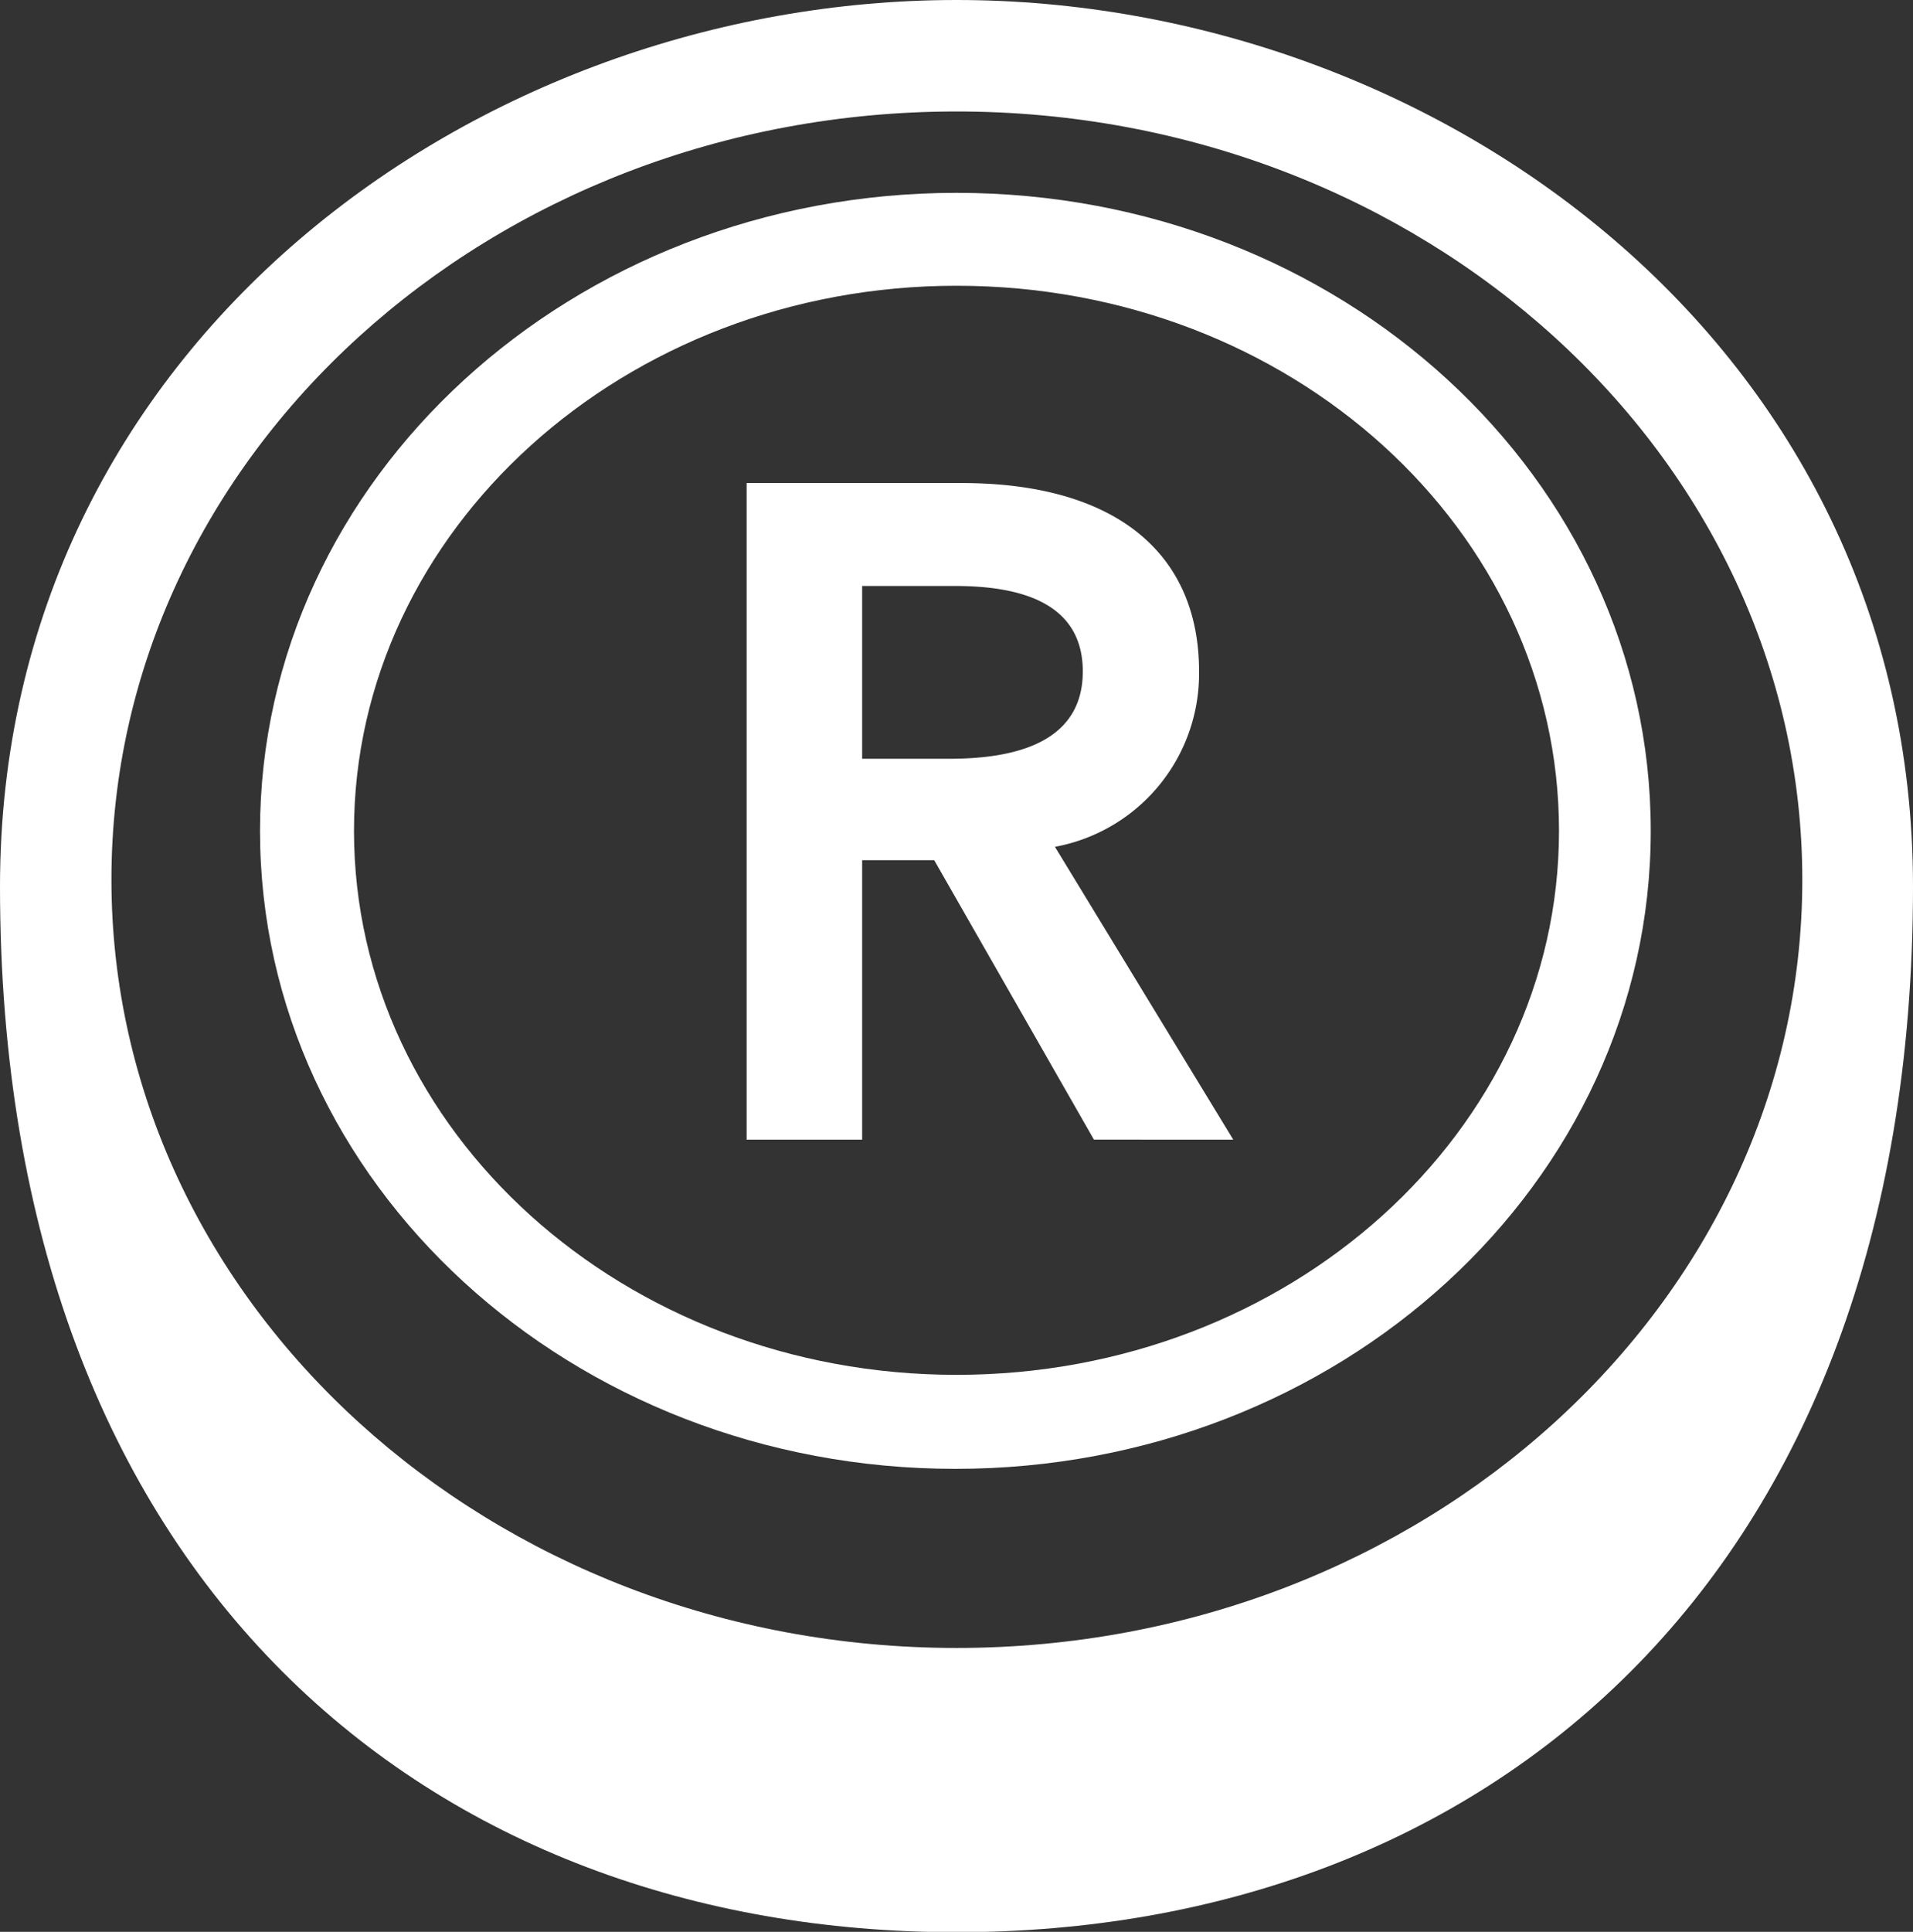
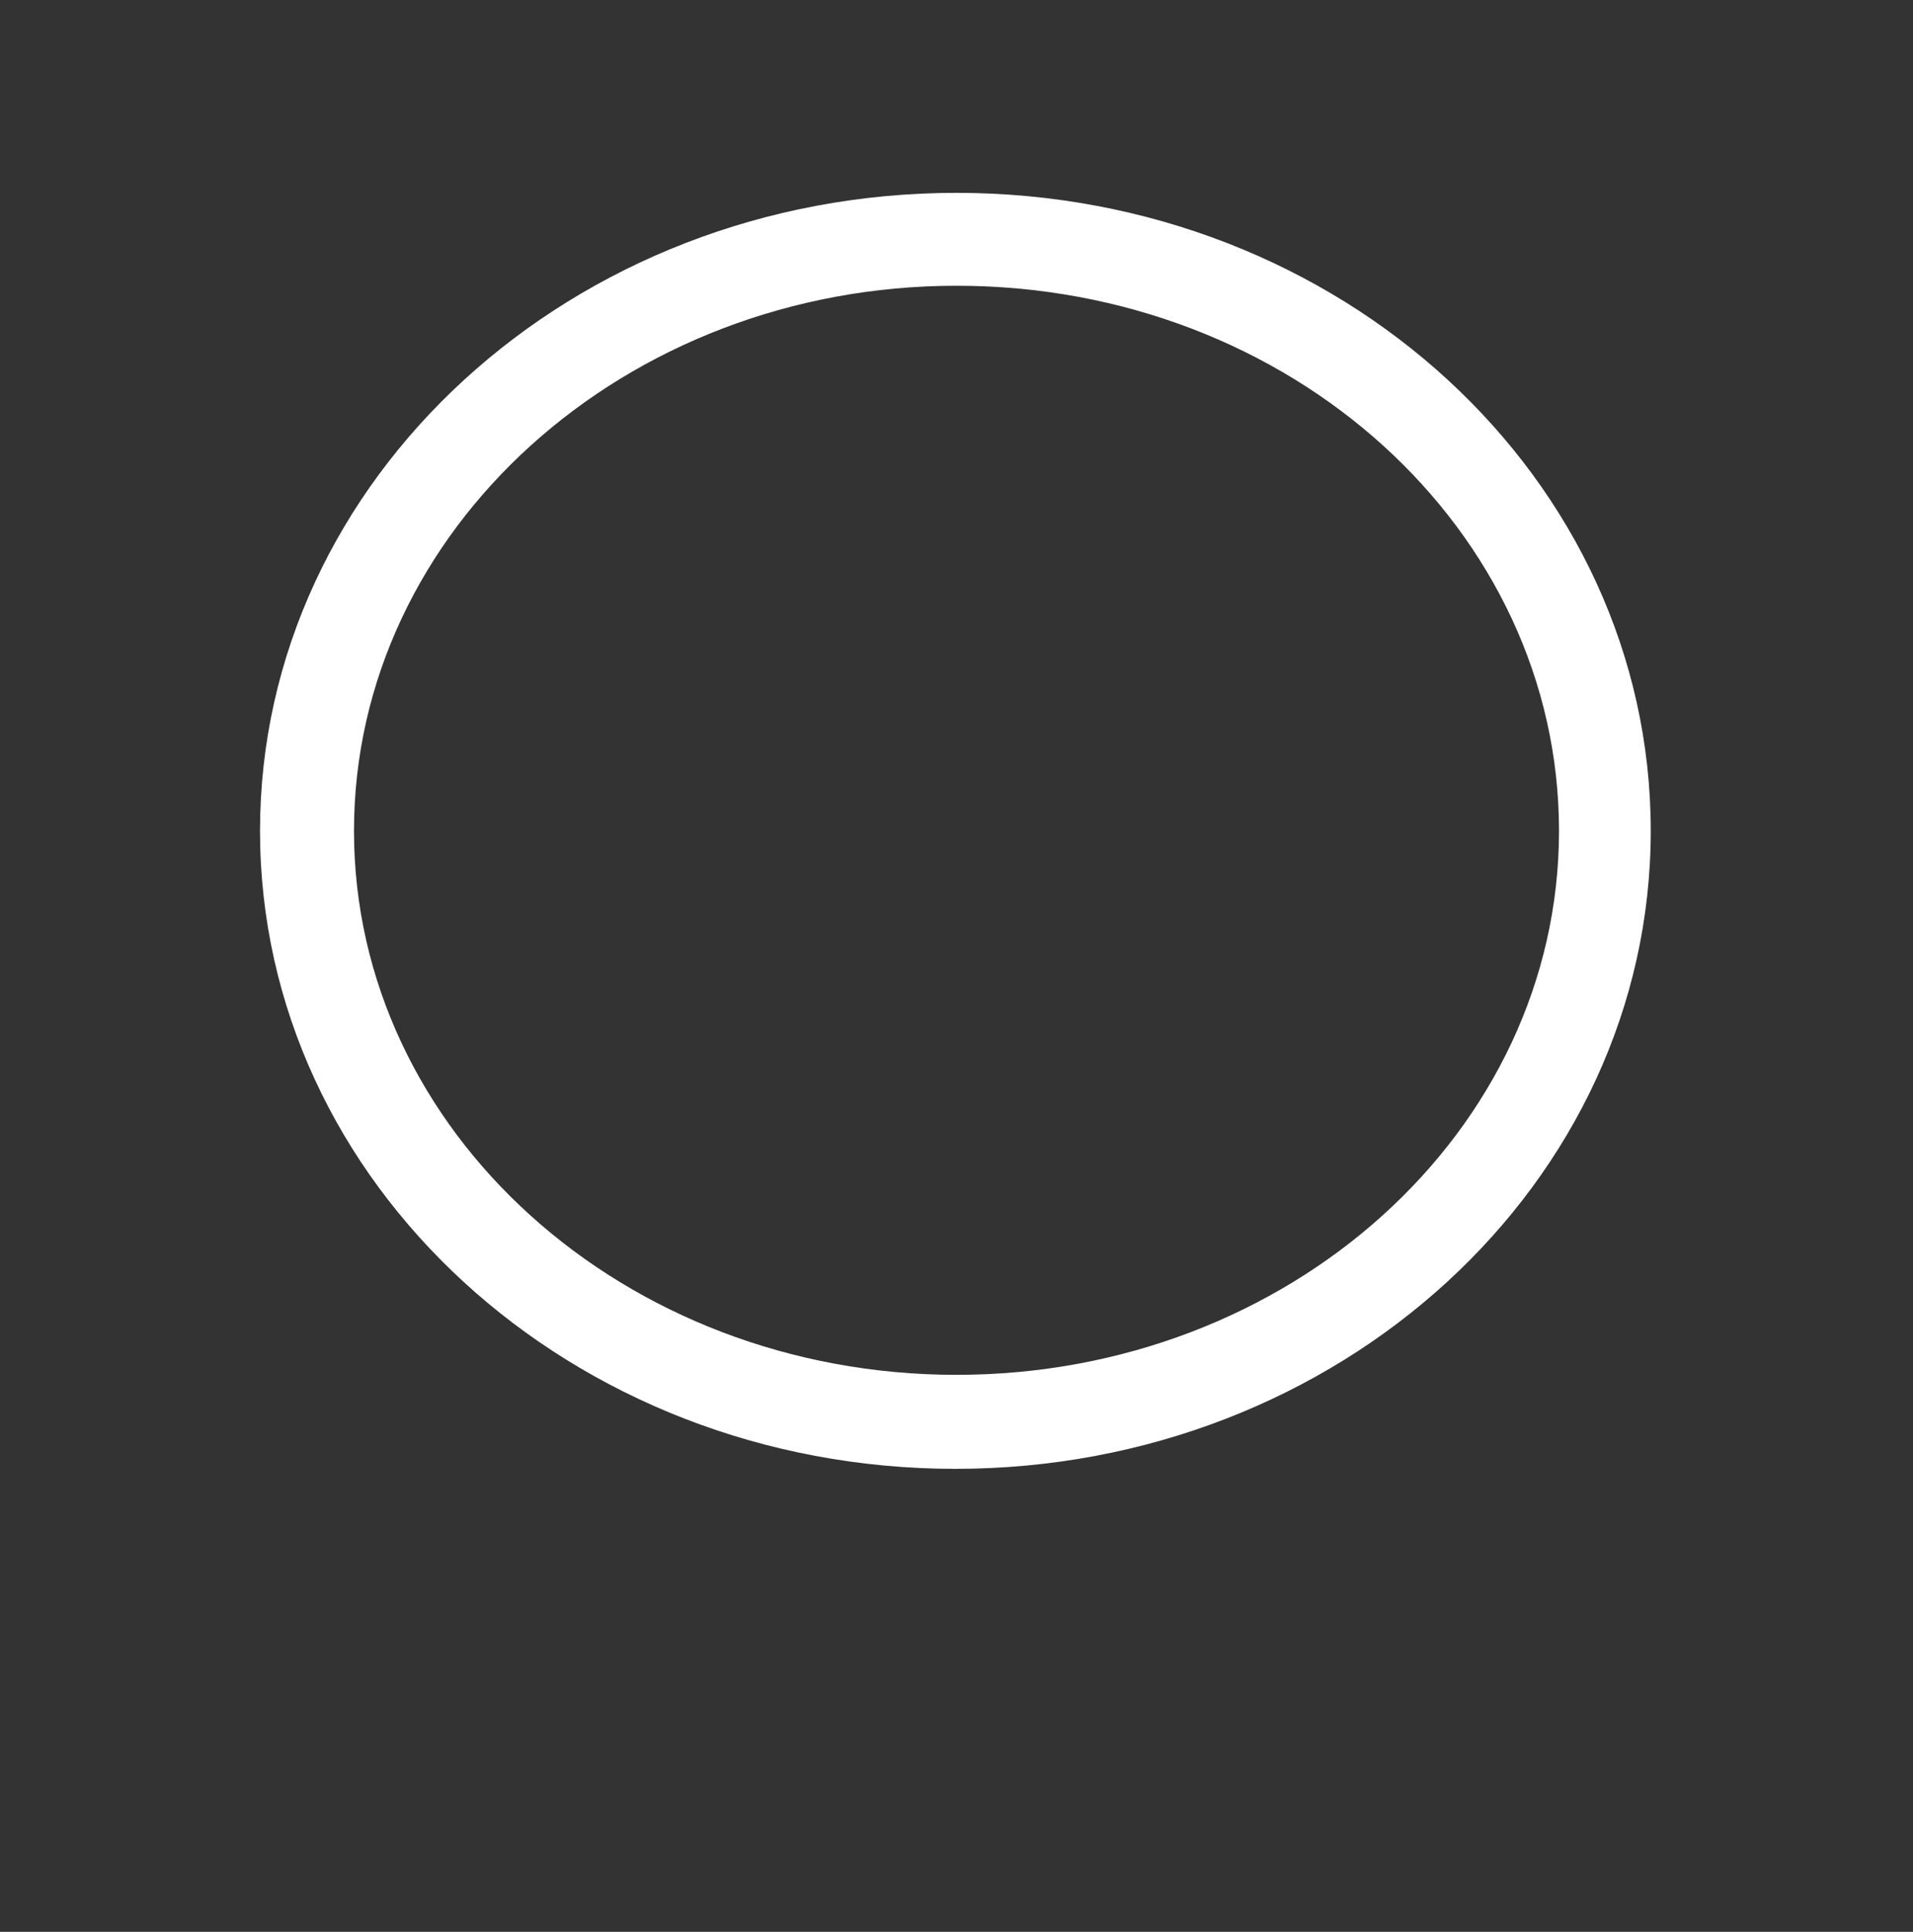
<svg xmlns="http://www.w3.org/2000/svg" viewBox="0 0 51.5 51.99">
  <rect x="0" y="0" width="51.5" height="51.99" fill="#333333" stroke="none" />
  <defs>
    <style>.cls-1{fill:#fff;}</style>
  </defs>
  <g id="レイヤー_2" data-name="レイヤー 2">
    <g id="白stick_buttonのコピー">
      <path class="cls-1" d="M25.75,7.69c9,0,16.22,6.58,16.22,14.67S34.7,37,25.75,37,9.53,30.45,9.53,22.36,16.81,7.69,25.75,7.69m0-2.5C15.41,5.19,7,12.88,7,22.36s8.38,17.17,18.72,17.17,18.72-7.69,18.72-17.17S36.09,5.19,25.75,5.19Z" />
-       <path class="cls-1" d="M25.75,0C12.88,0,0,9.26,0,23.86,0,42.67,11.68,52,25.75,52S51.5,42.67,51.5,23.86C51.5,9.26,38.63,0,25.75,0Zm0,44.35C13.2,44.35,3,35.08,3,23.67S13.2,3,25.75,3s22.77,9.28,22.77,20.68S38.3,44.35,25.75,44.35Z" />
-       <path class="cls-1" d="M28.4,22.79a4.74,4.74,0,0,0,3.88-4.72C32.28,14.86,30,13,25.89,13H20.1V30.67h3.11V23.15h1.94l4.3,7.52H33.2Zm.75-4.72c0,1.56-1.21,2.35-3.59,2.35H23.21V15.77h2.51C28,15.77,29.15,16.54,29.15,18.07Z" />
    </g>
  </g>
</svg>